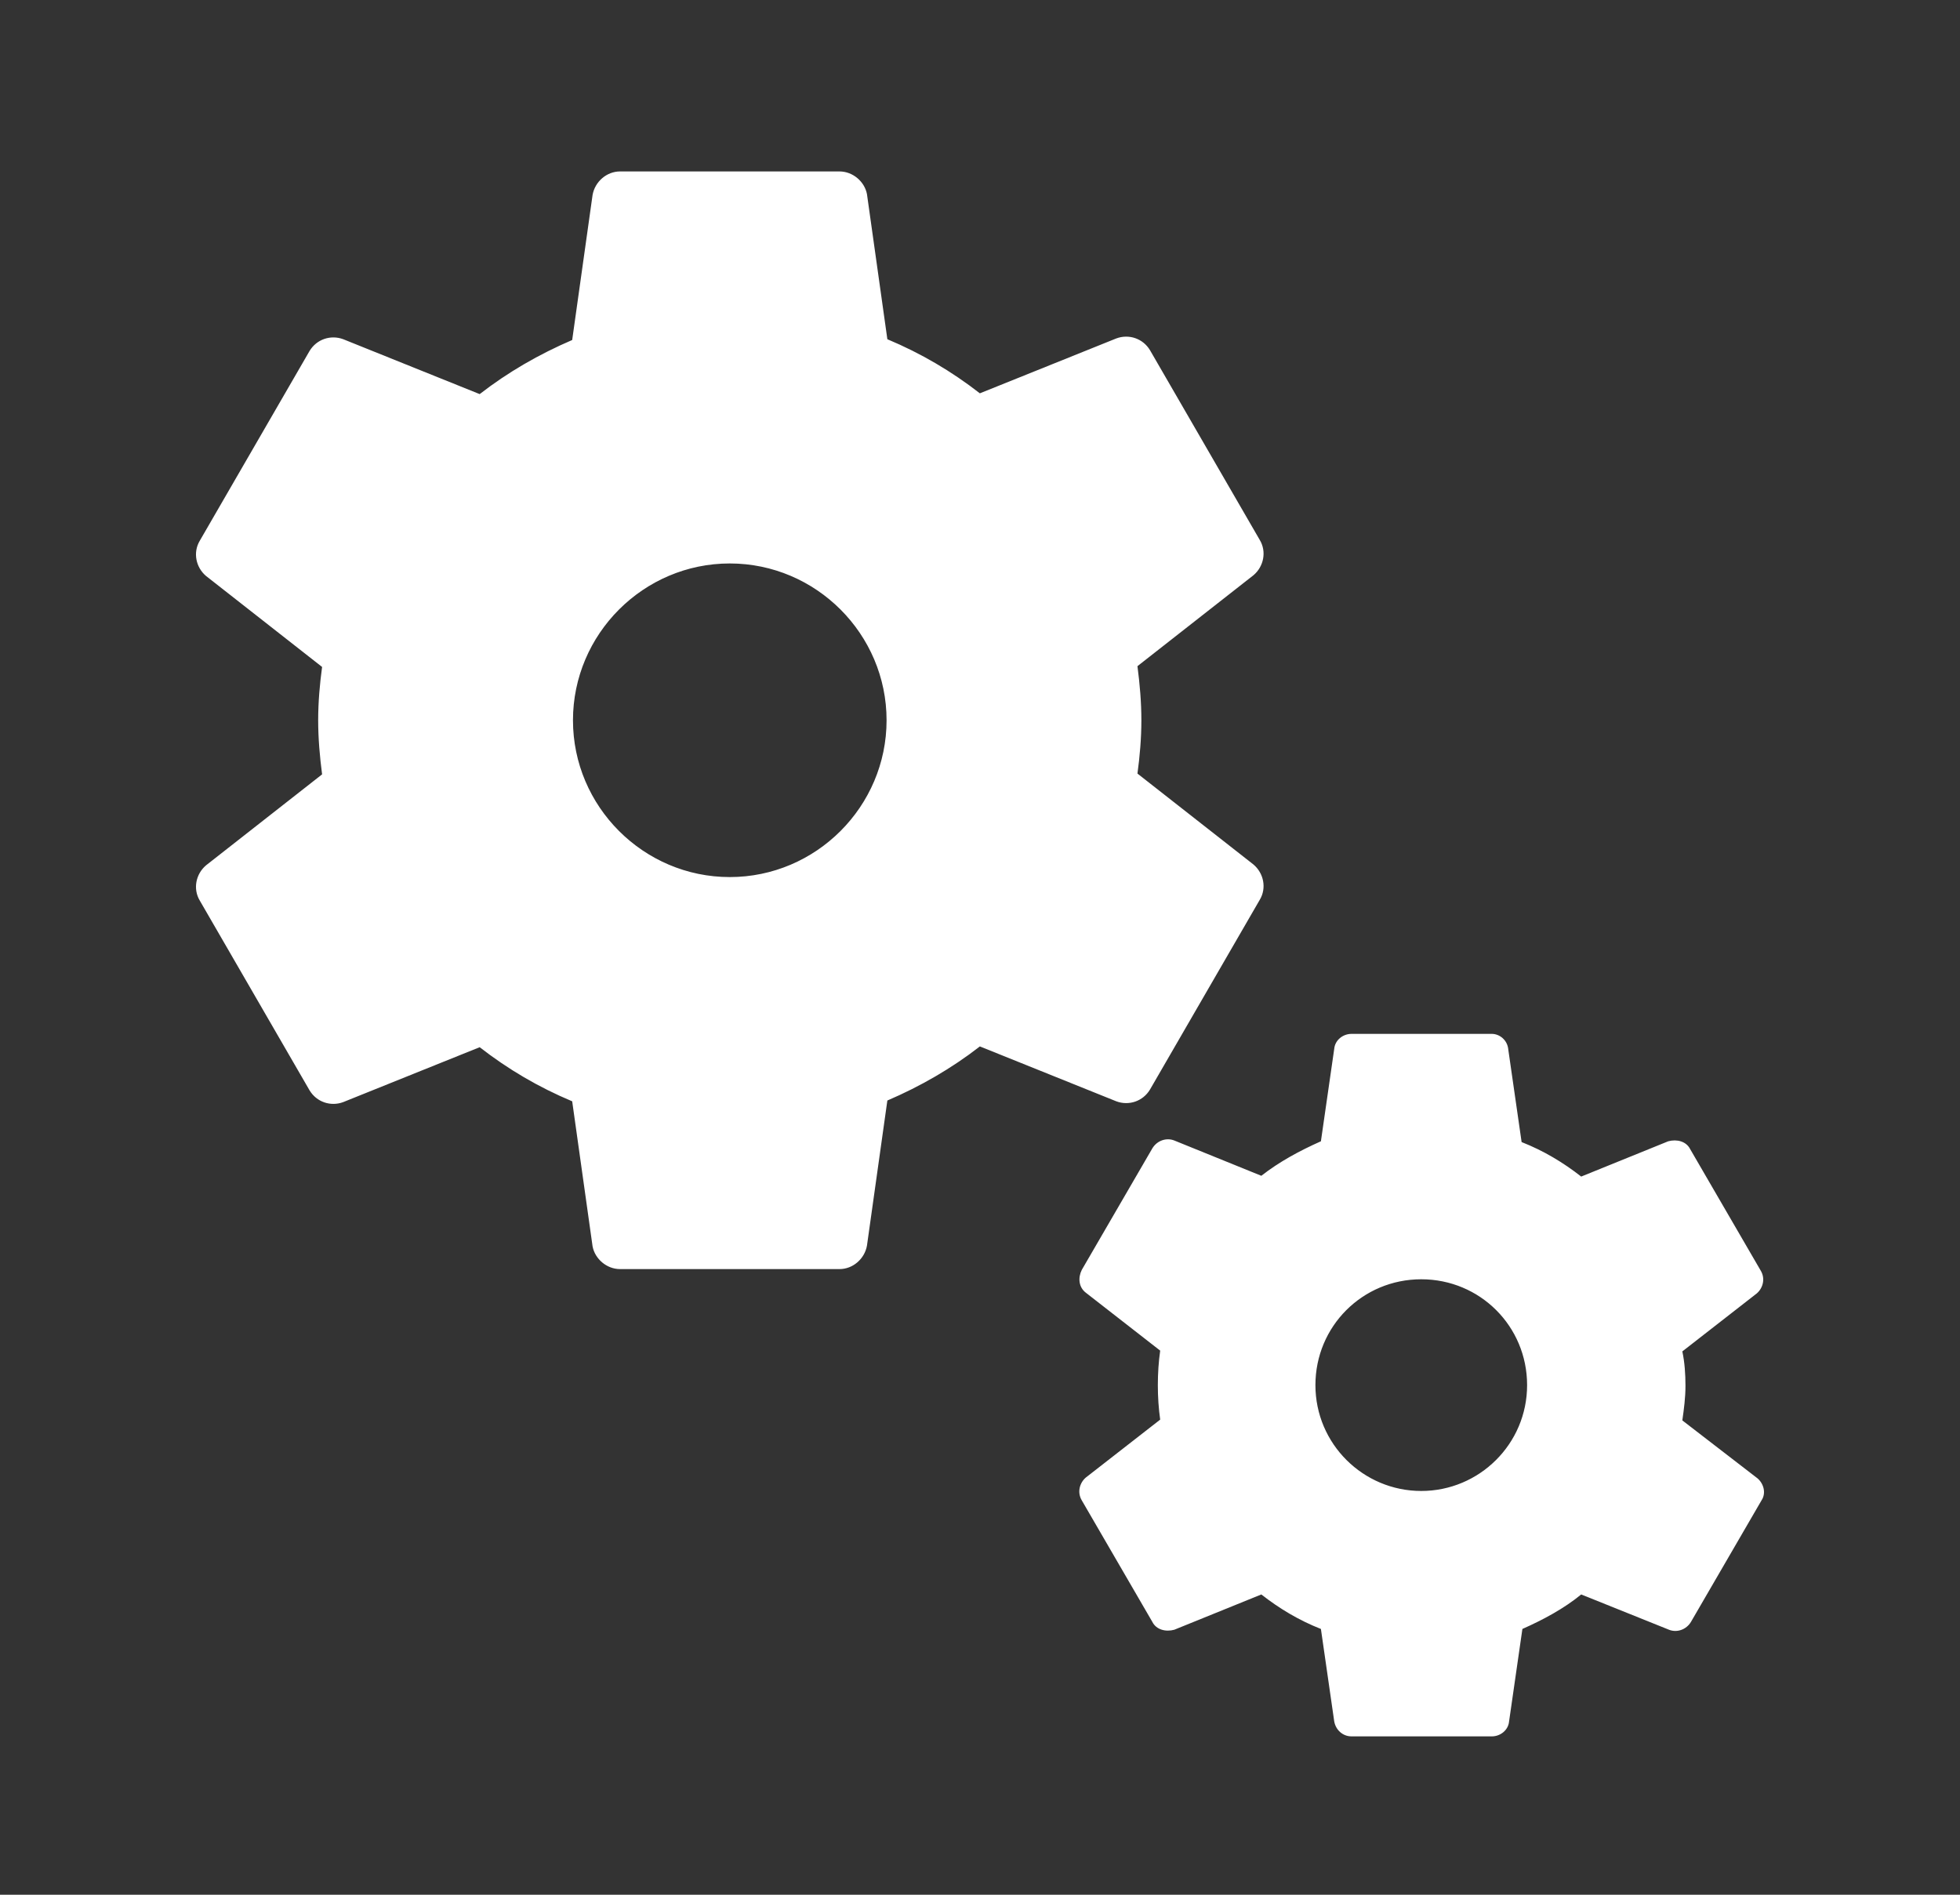
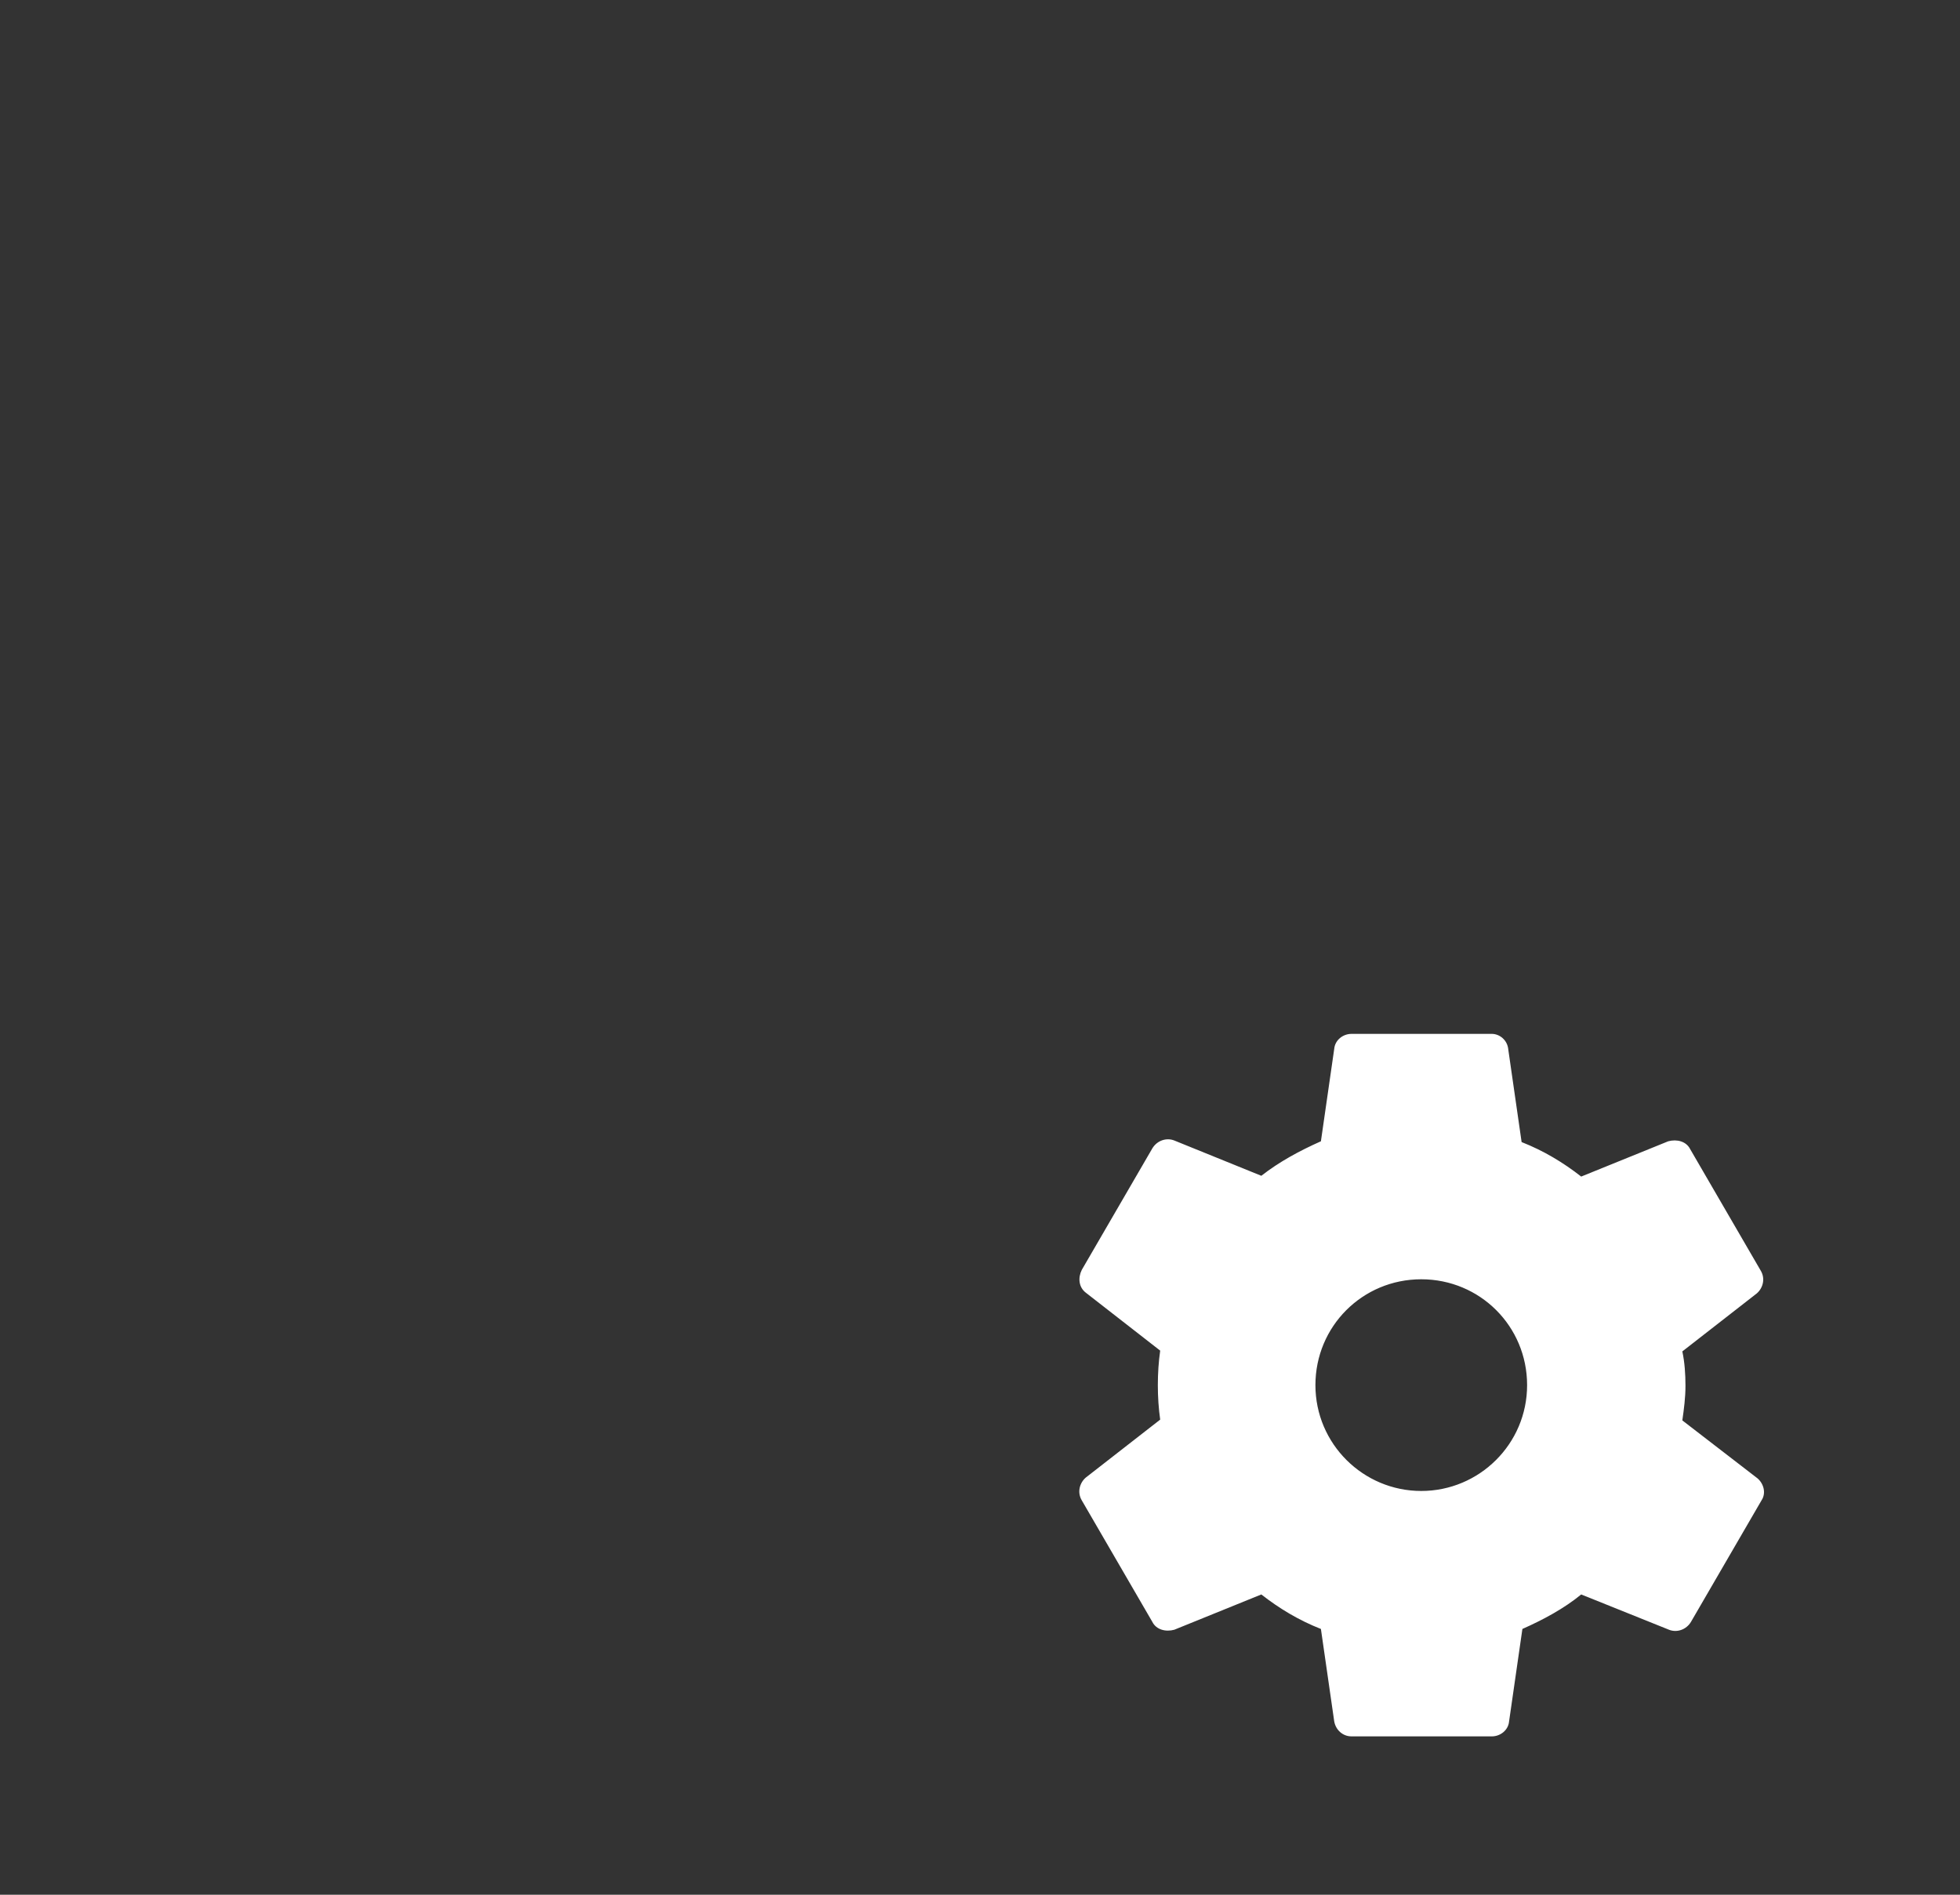
<svg xmlns="http://www.w3.org/2000/svg" width="30" height="29" viewBox="0 0 30 29" fill="none">
  <rect x="0" y="0" width="30" height="29" fill="#333333" stroke="none" />
-   <path d="M17.602 16.676L19.282 13.772C19.39 13.592 19.342 13.364 19.186 13.232L17.41 11.84C17.446 11.576 17.47 11.3 17.47 11.024C17.47 10.748 17.446 10.472 17.41 10.196L19.186 8.804C19.342 8.672 19.39 8.444 19.282 8.264L17.602 5.36C17.494 5.18 17.278 5.108 17.086 5.18L14.998 6.02C14.566 5.684 14.098 5.408 13.582 5.192L13.27 2.972C13.234 2.78 13.054 2.624 12.85 2.624H9.49C9.286 2.624 9.106 2.78 9.07 2.984L8.758 5.204C8.254 5.42 7.774 5.696 7.342 6.032L5.254 5.192C5.062 5.12 4.846 5.192 4.738 5.372L3.058 8.276C2.95 8.456 2.998 8.684 3.154 8.816L4.93 10.208C4.894 10.472 4.87 10.748 4.87 11.024C4.87 11.3 4.894 11.576 4.93 11.852L3.154 13.244C2.998 13.376 2.95 13.604 3.058 13.784L4.738 16.688C4.846 16.868 5.062 16.94 5.254 16.868L7.342 16.028C7.774 16.364 8.242 16.64 8.758 16.856L9.07 19.076C9.106 19.268 9.286 19.424 9.49 19.424H12.85C13.054 19.424 13.234 19.268 13.27 19.064L13.582 16.844C14.086 16.628 14.566 16.352 14.998 16.016L17.086 16.856C17.278 16.928 17.494 16.856 17.602 16.676ZM11.17 13.424C9.85 13.424 8.77 12.344 8.77 11.024C8.77 9.704 9.85 8.624 11.17 8.624C12.49 8.624 13.57 9.704 13.57 11.024C13.57 12.344 12.49 13.424 11.17 13.424Z" fill="white" />
  <path d="M26.902 22.628L25.75 21.74C25.774 21.572 25.798 21.392 25.798 21.212C25.798 21.032 25.786 20.852 25.75 20.684L26.89 19.796C26.986 19.712 27.022 19.568 26.95 19.448L25.87 17.588C25.81 17.468 25.666 17.432 25.534 17.468L24.202 18.008C23.926 17.792 23.626 17.612 23.29 17.48L23.086 16.064C23.074 15.92 22.954 15.824 22.834 15.824H20.686C20.554 15.824 20.434 15.92 20.422 16.052L20.218 17.468C19.894 17.612 19.582 17.78 19.306 17.996L17.974 17.456C17.854 17.408 17.71 17.456 17.638 17.576L16.558 19.436C16.498 19.556 16.51 19.7 16.618 19.784L17.758 20.672C17.734 20.84 17.722 21.02 17.722 21.2C17.722 21.38 17.734 21.56 17.758 21.728L16.618 22.616C16.522 22.7 16.486 22.844 16.558 22.964L17.638 24.824C17.698 24.944 17.842 24.98 17.974 24.944L19.306 24.404C19.582 24.62 19.882 24.8 20.218 24.932L20.422 26.348C20.446 26.48 20.554 26.576 20.686 26.576H22.834C22.966 26.576 23.086 26.48 23.098 26.348L23.302 24.932C23.626 24.788 23.938 24.62 24.202 24.404L25.546 24.944C25.666 24.992 25.81 24.944 25.882 24.824L26.962 22.964C27.034 22.856 26.998 22.712 26.902 22.628ZM21.754 22.82C20.866 22.82 20.134 22.1 20.134 21.2C20.134 20.3 20.854 19.58 21.754 19.58C22.654 19.58 23.374 20.3 23.374 21.2C23.374 22.1 22.642 22.82 21.754 22.82Z" fill="white" />
</svg>